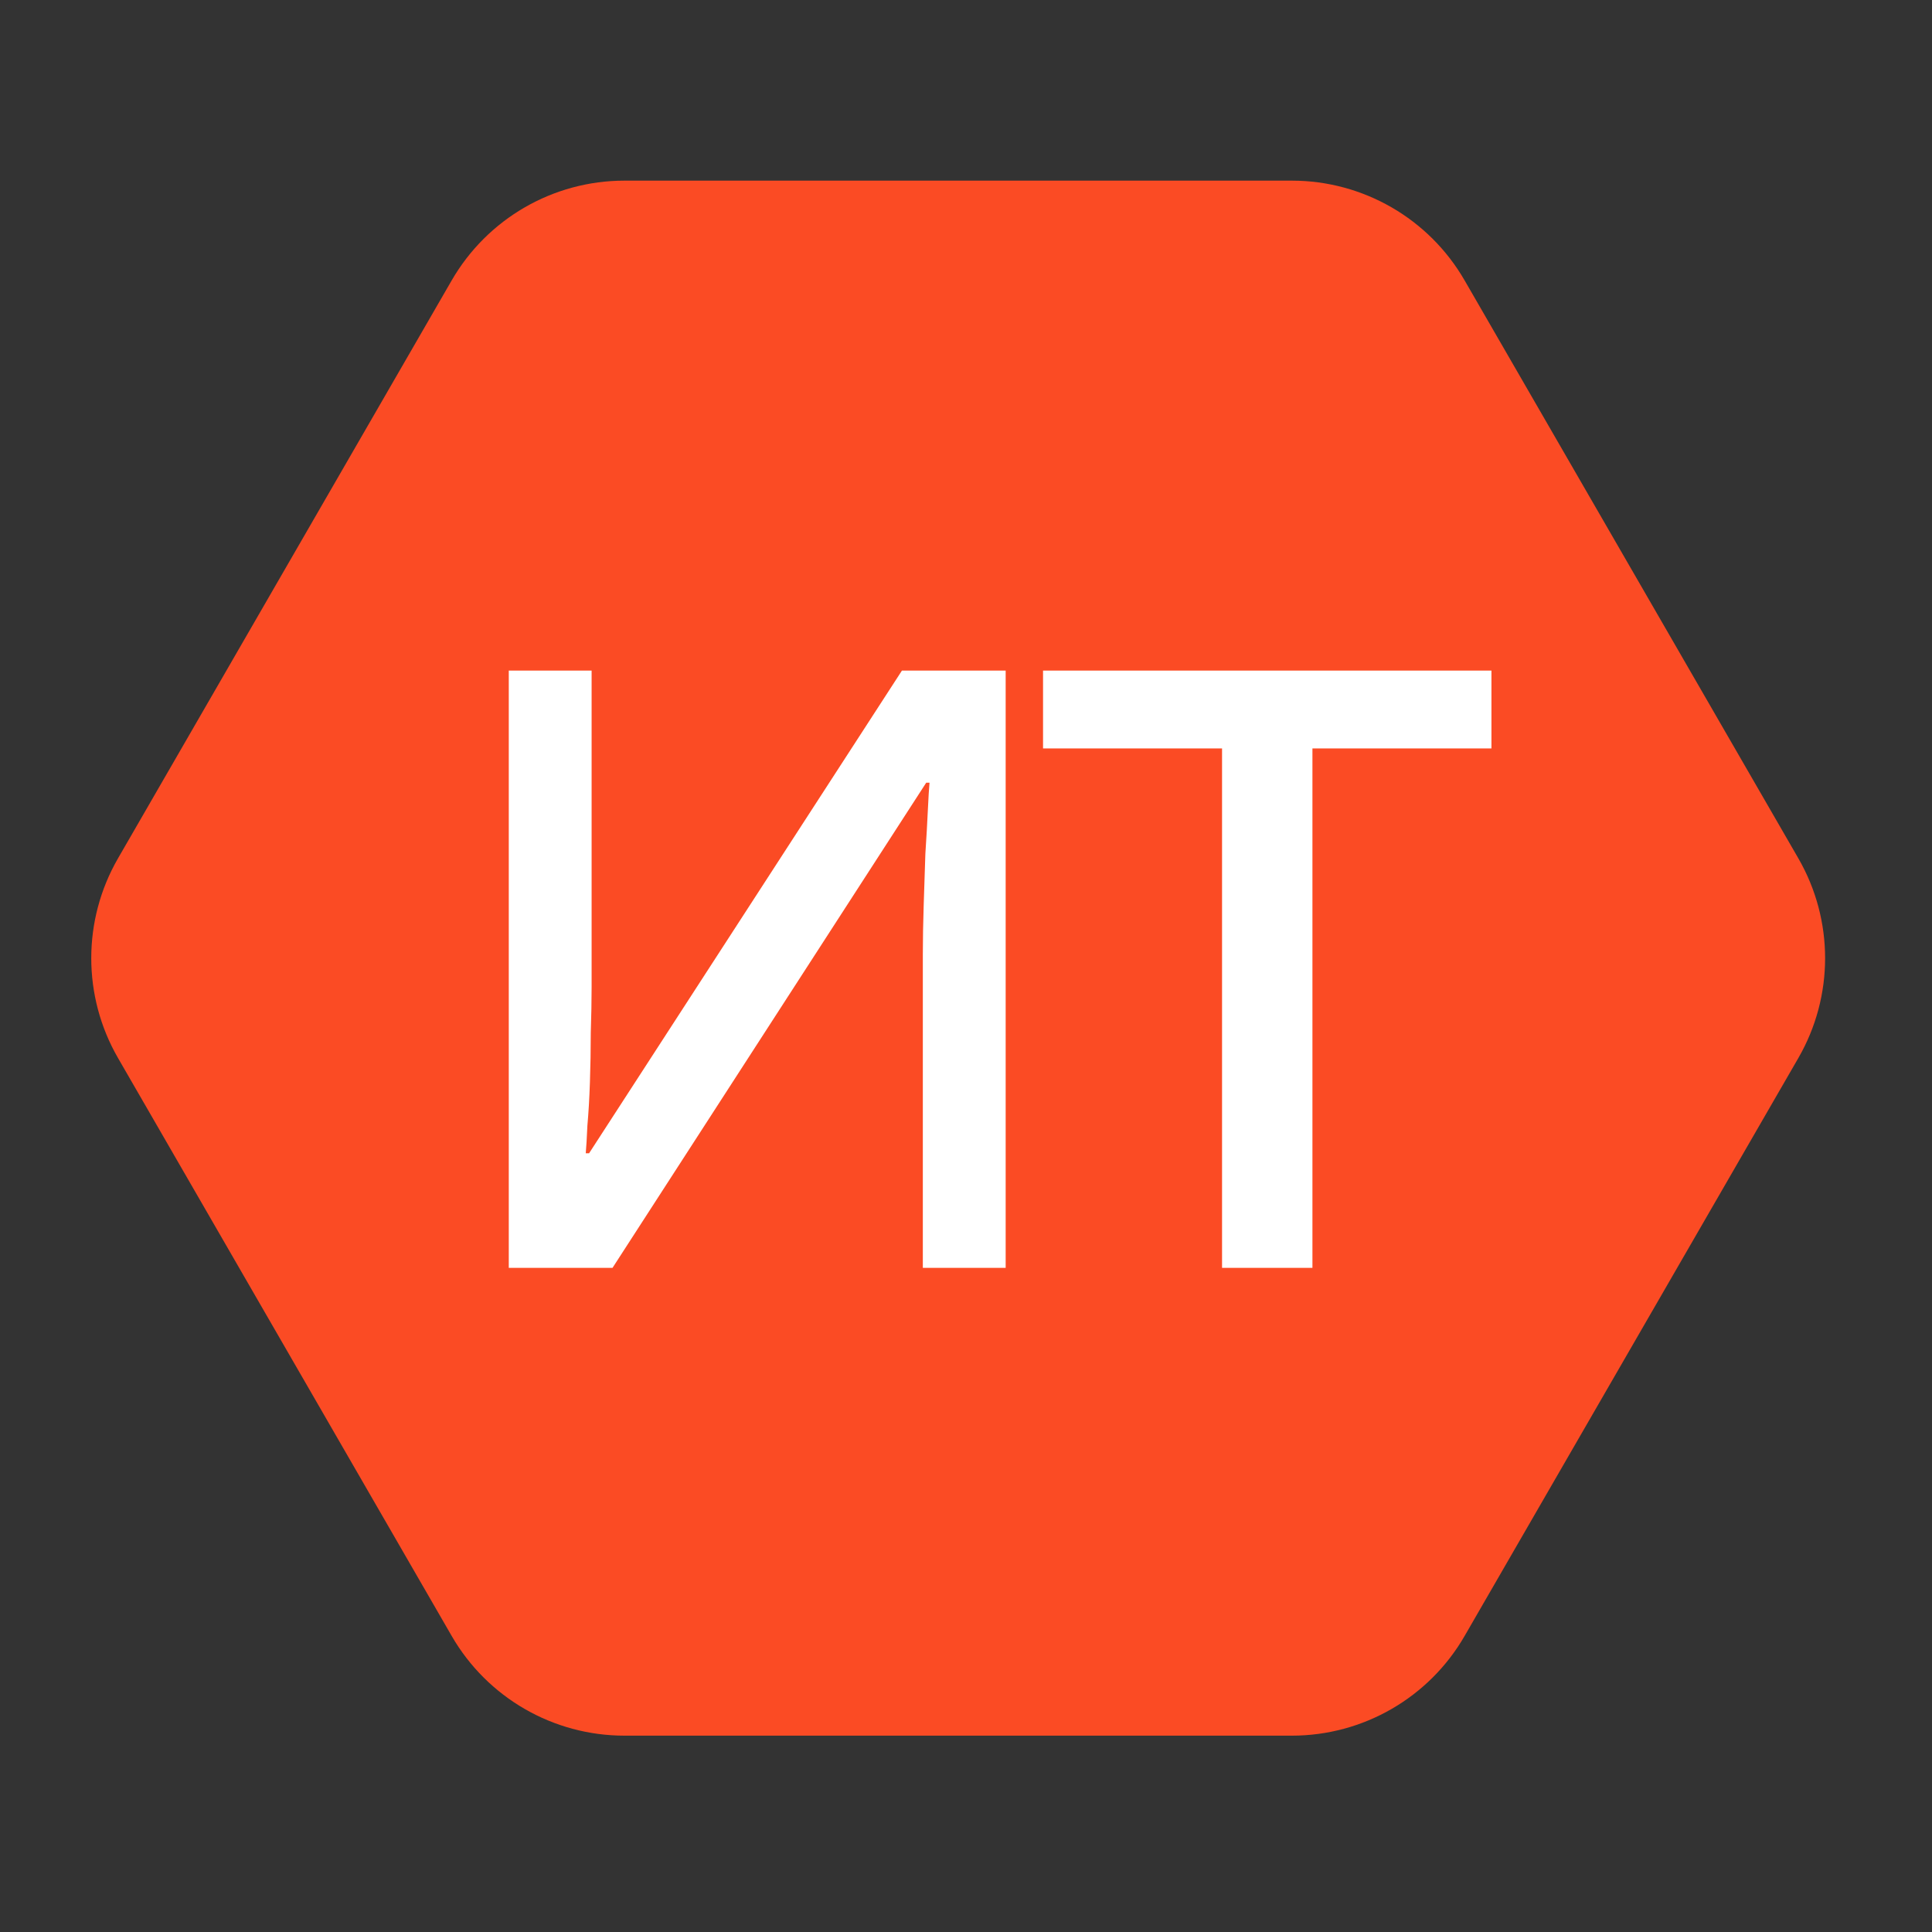
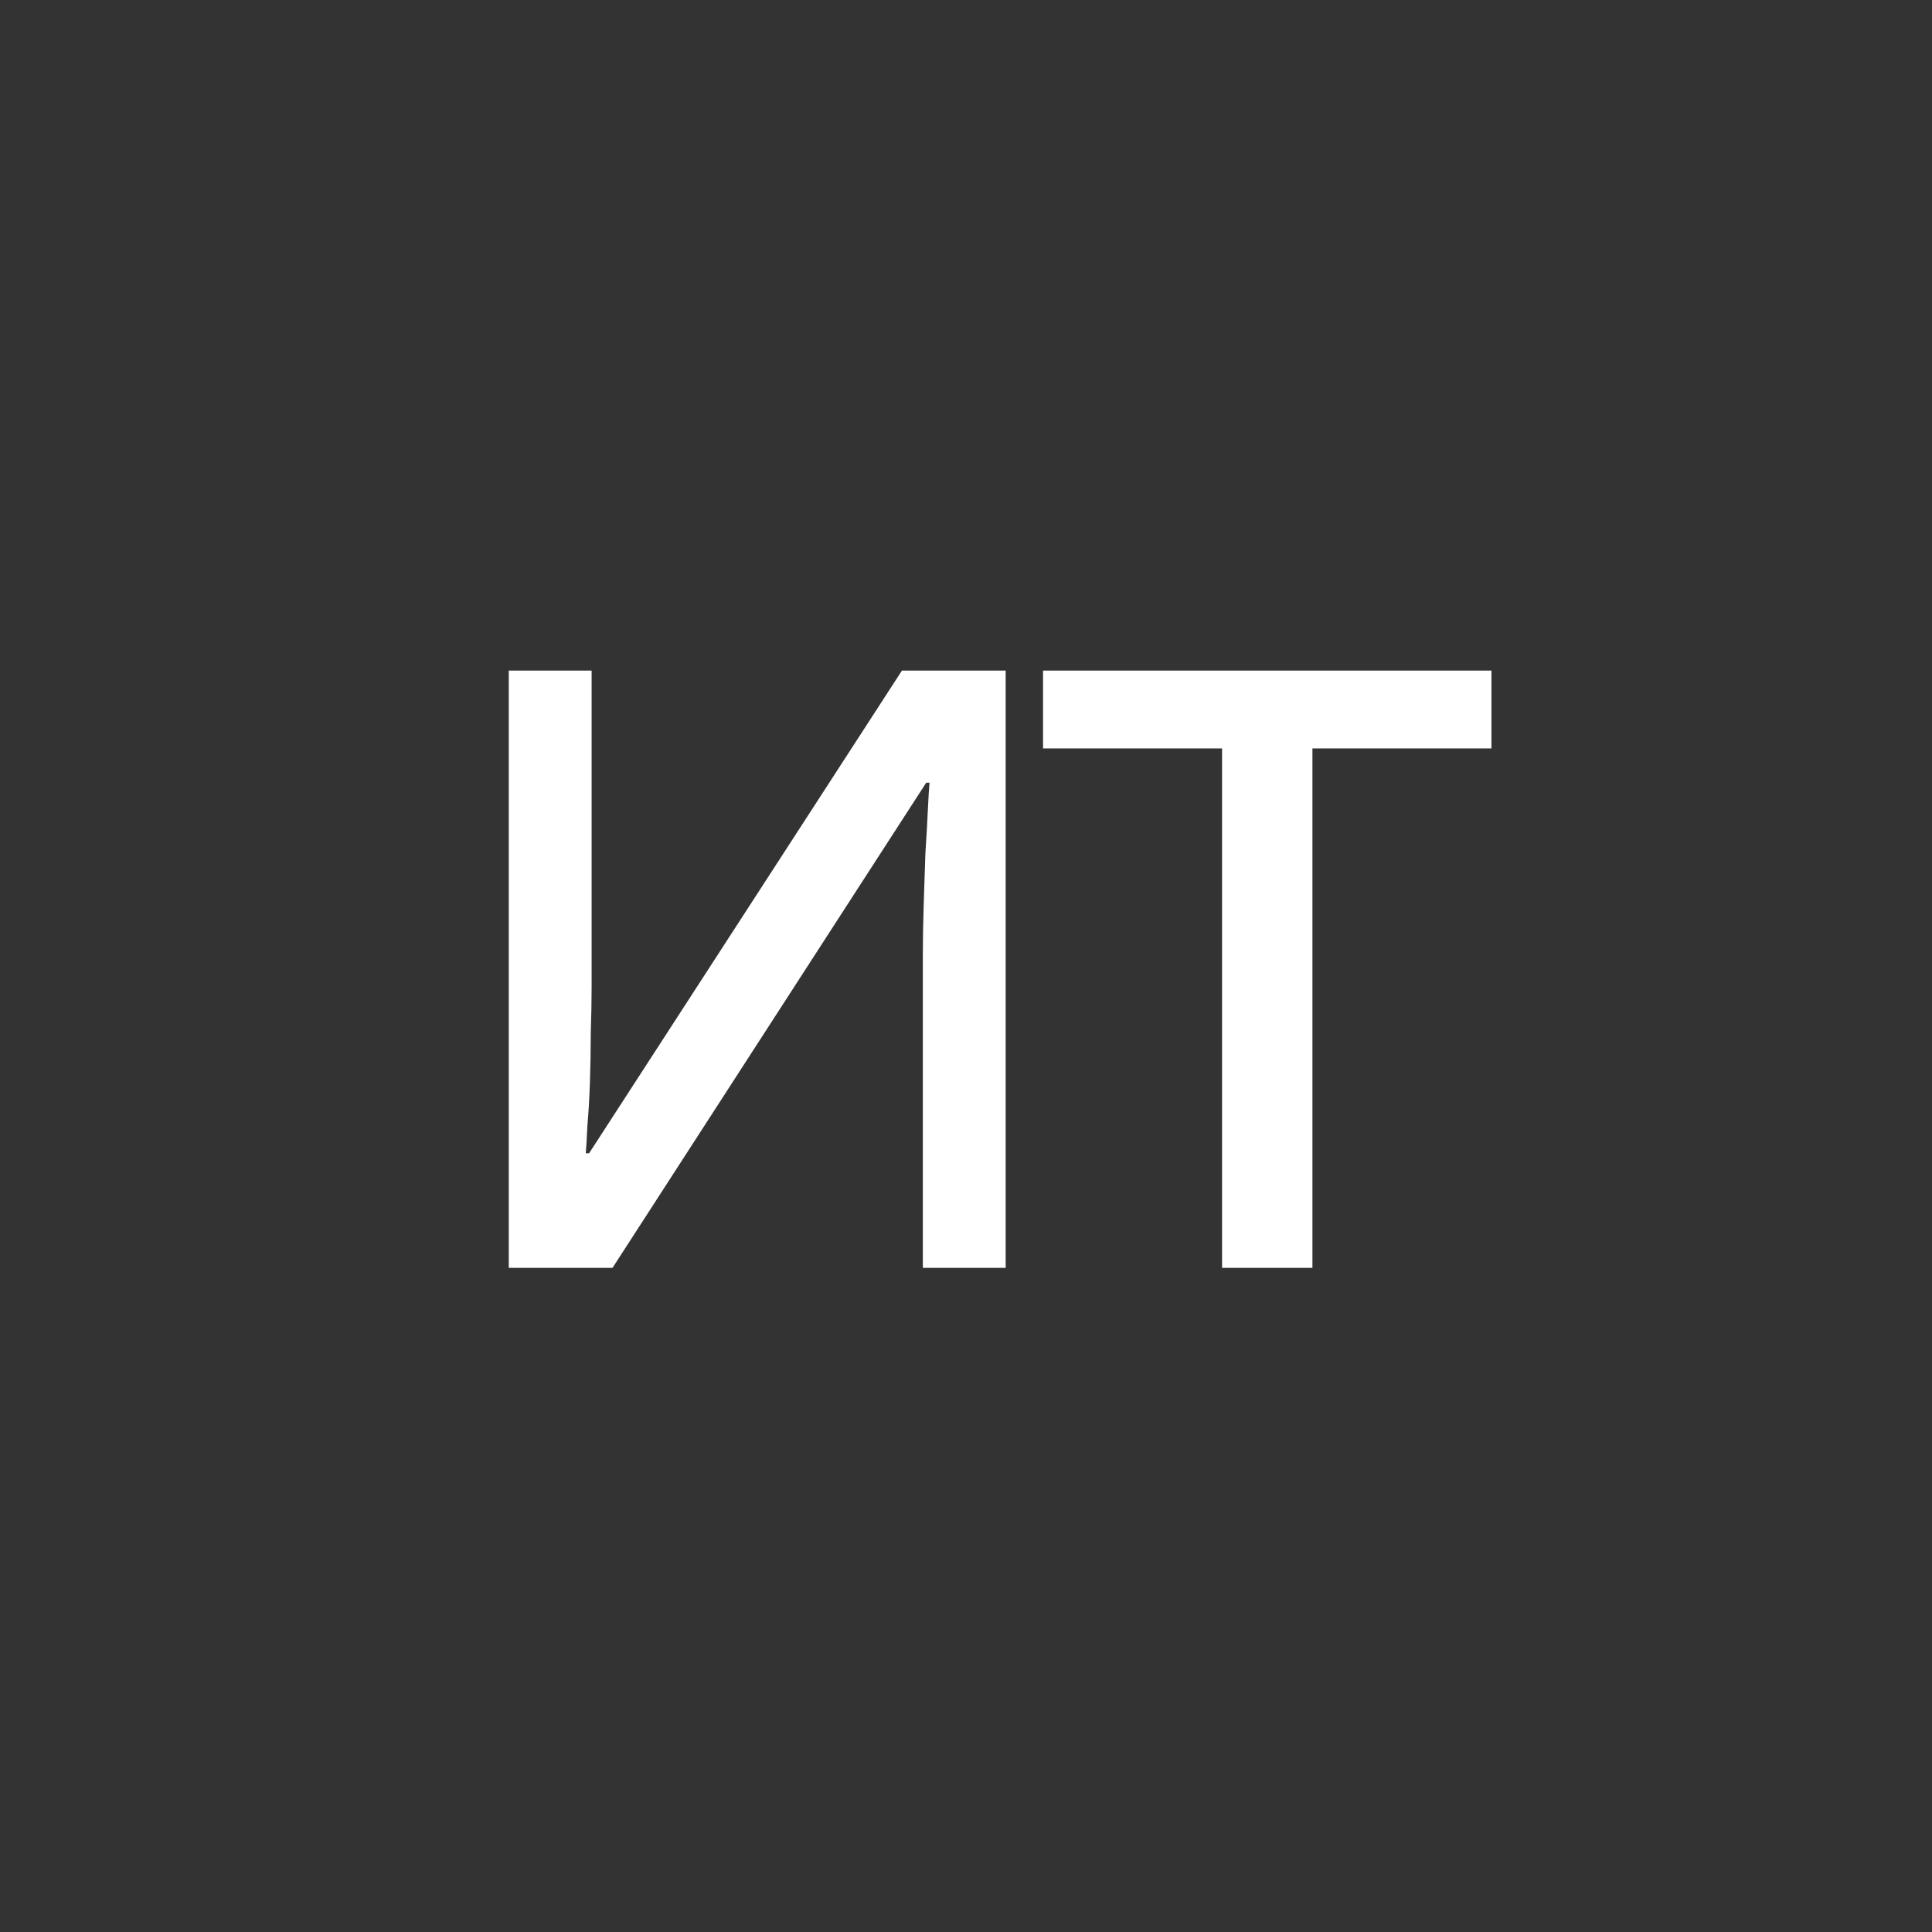
<svg xmlns="http://www.w3.org/2000/svg" width="32" height="32" viewBox="0 0 32 32" fill="none">
  <rect x="0" y="0" width="32" height="32" fill="#333333" stroke="none" />
-   <path d="M1.954 17.523C1.364 16.5 1.364 15.241 1.954 14.218L7.481 4.645C8.072 3.622 9.162 2.992 10.343 2.992L21.398 2.992C22.578 2.992 23.669 3.622 24.259 4.645L29.787 14.218C30.377 15.241 30.377 16.5 29.787 17.523L24.259 27.096C23.669 28.119 22.578 28.748 21.398 28.748L10.343 28.748C9.162 28.748 8.072 28.119 7.481 27.096L1.954 17.523Z" fill="#FB4B24" />
  <path d="M8.427 11.107H9.799V16.345C9.799 16.576 9.794 16.829 9.785 17.107C9.785 17.384 9.78 17.656 9.771 17.924C9.762 18.192 9.748 18.432 9.729 18.645C9.72 18.848 9.711 19 9.702 19.102H9.757L14.939 11.107H16.657V21H15.285V15.804C15.285 15.555 15.29 15.287 15.299 15.001C15.309 14.705 15.318 14.419 15.327 14.142C15.345 13.864 15.359 13.624 15.368 13.421C15.378 13.209 15.387 13.056 15.396 12.964H15.341L10.145 21H8.427V11.107ZM21.738 21H20.241V12.396H17.276V11.107H24.703V12.396H21.738V21Z" fill="white" />
</svg>